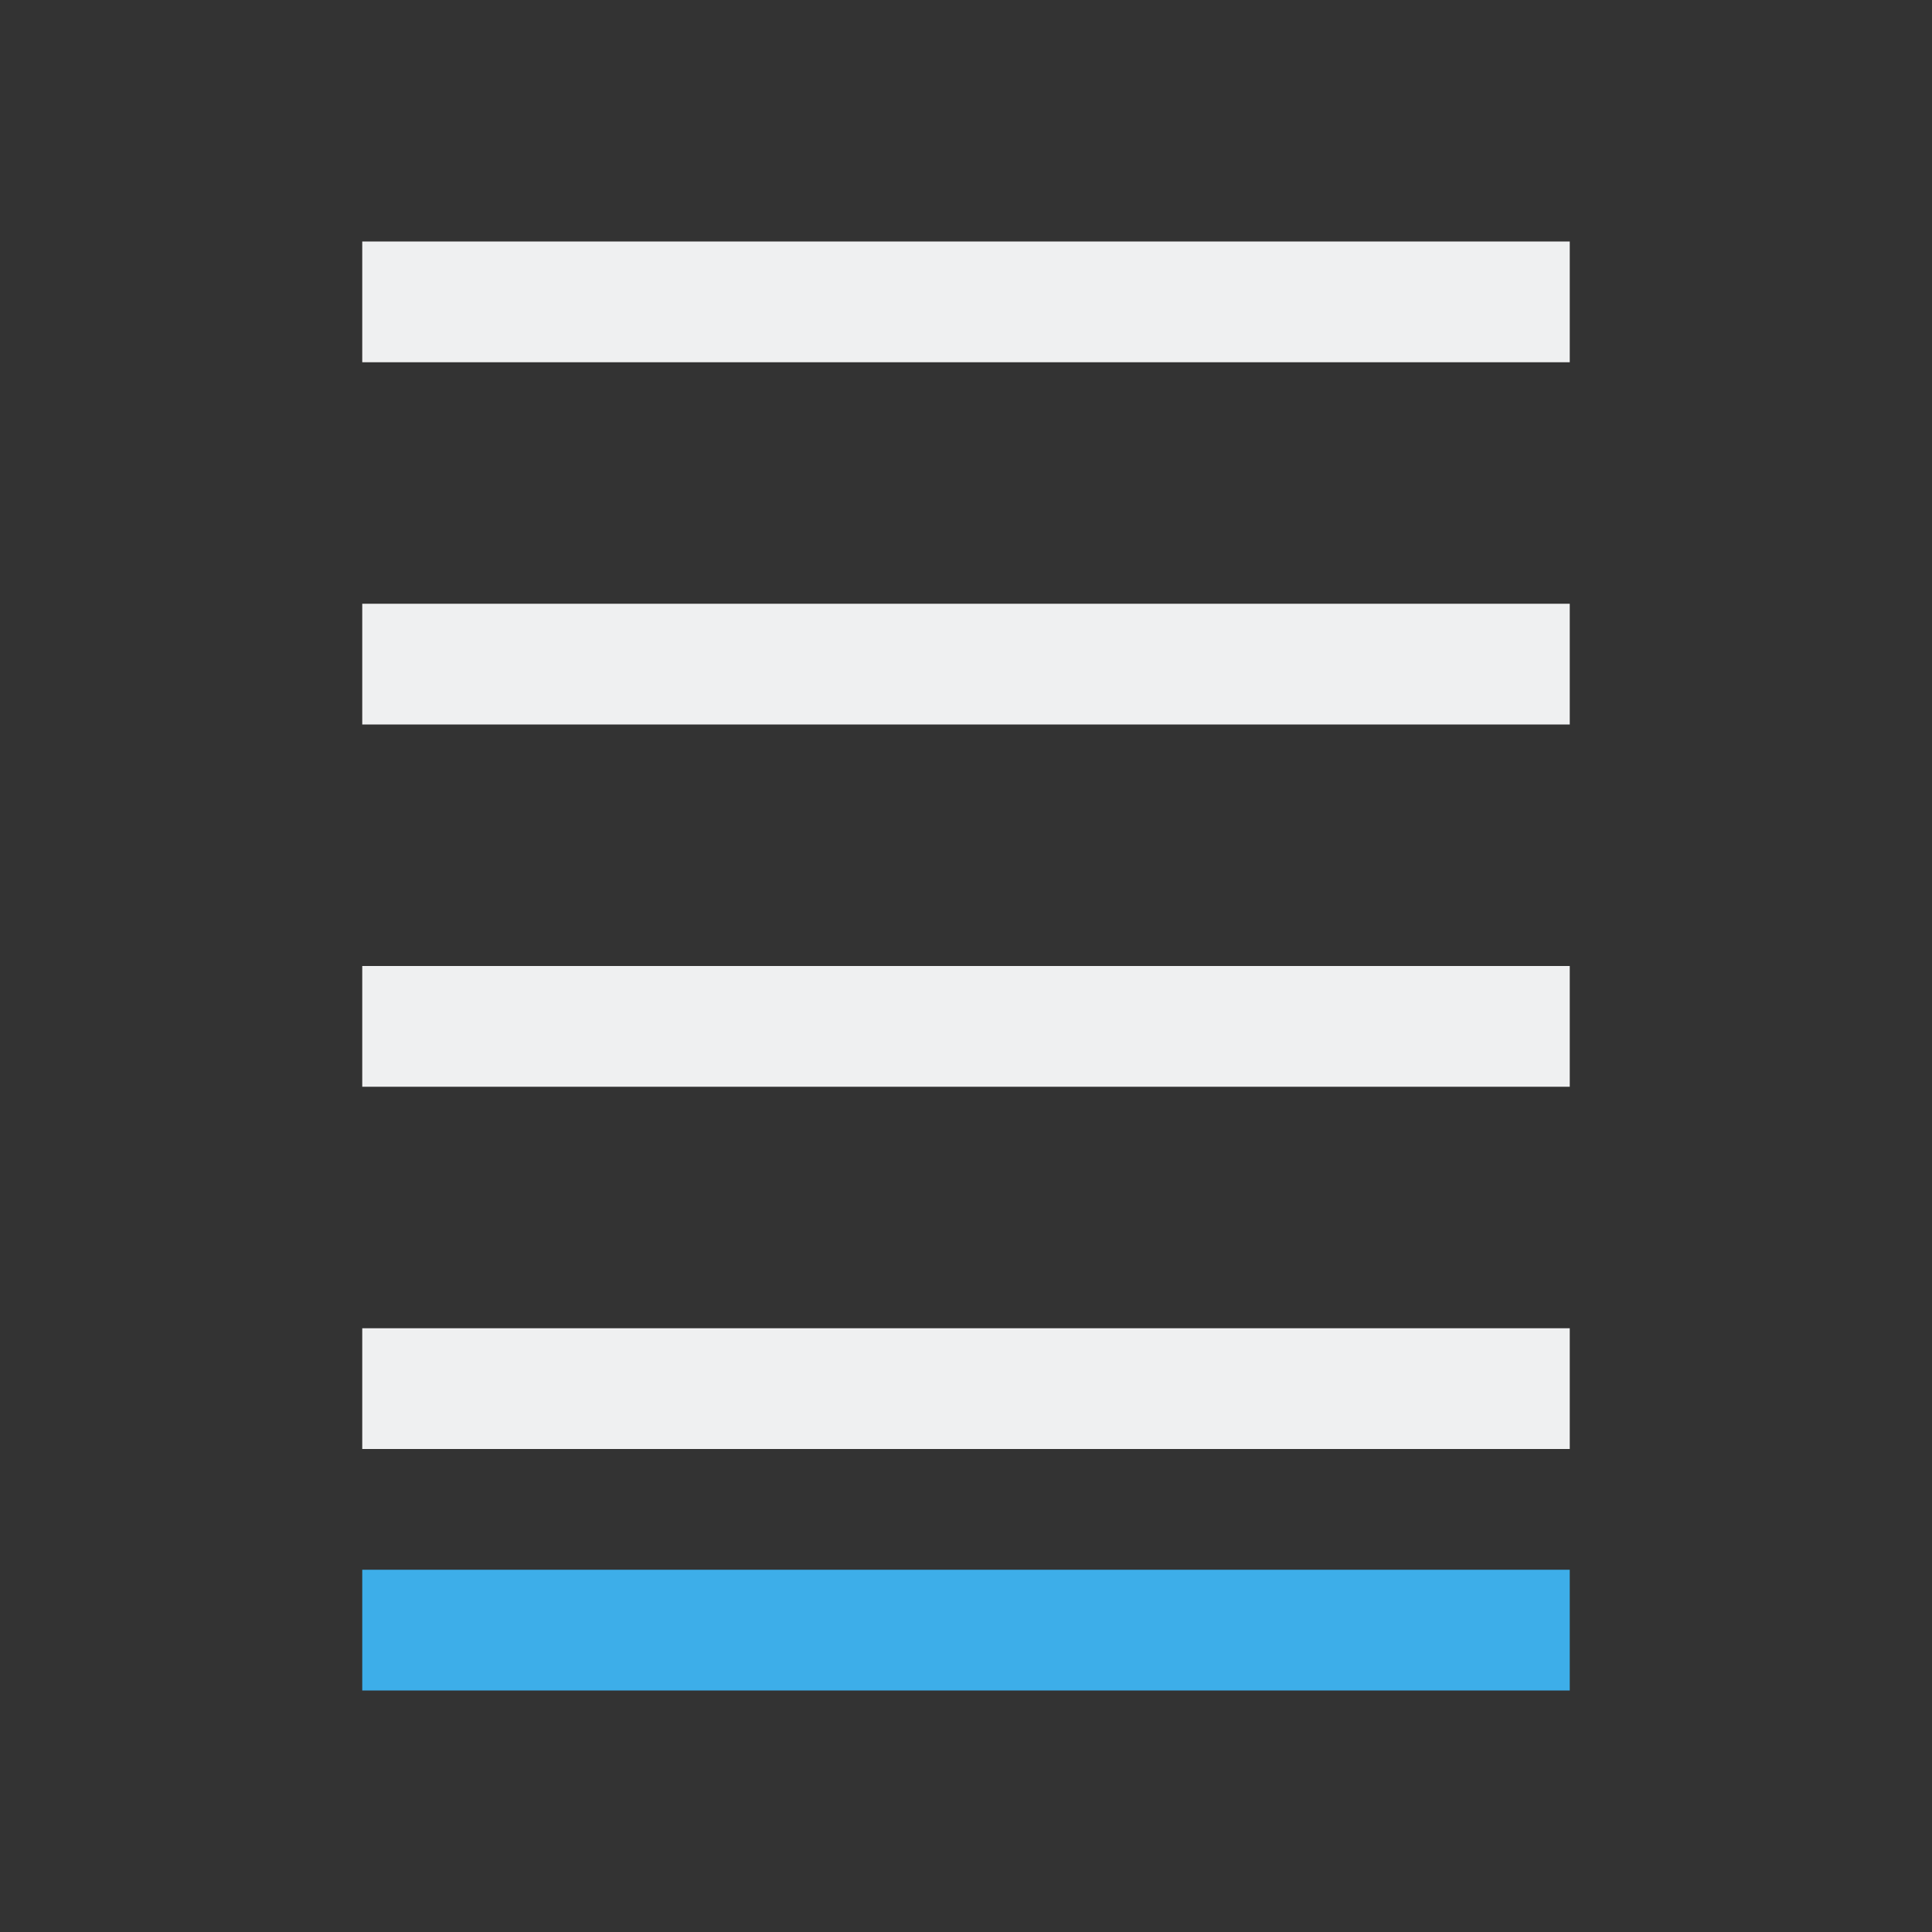
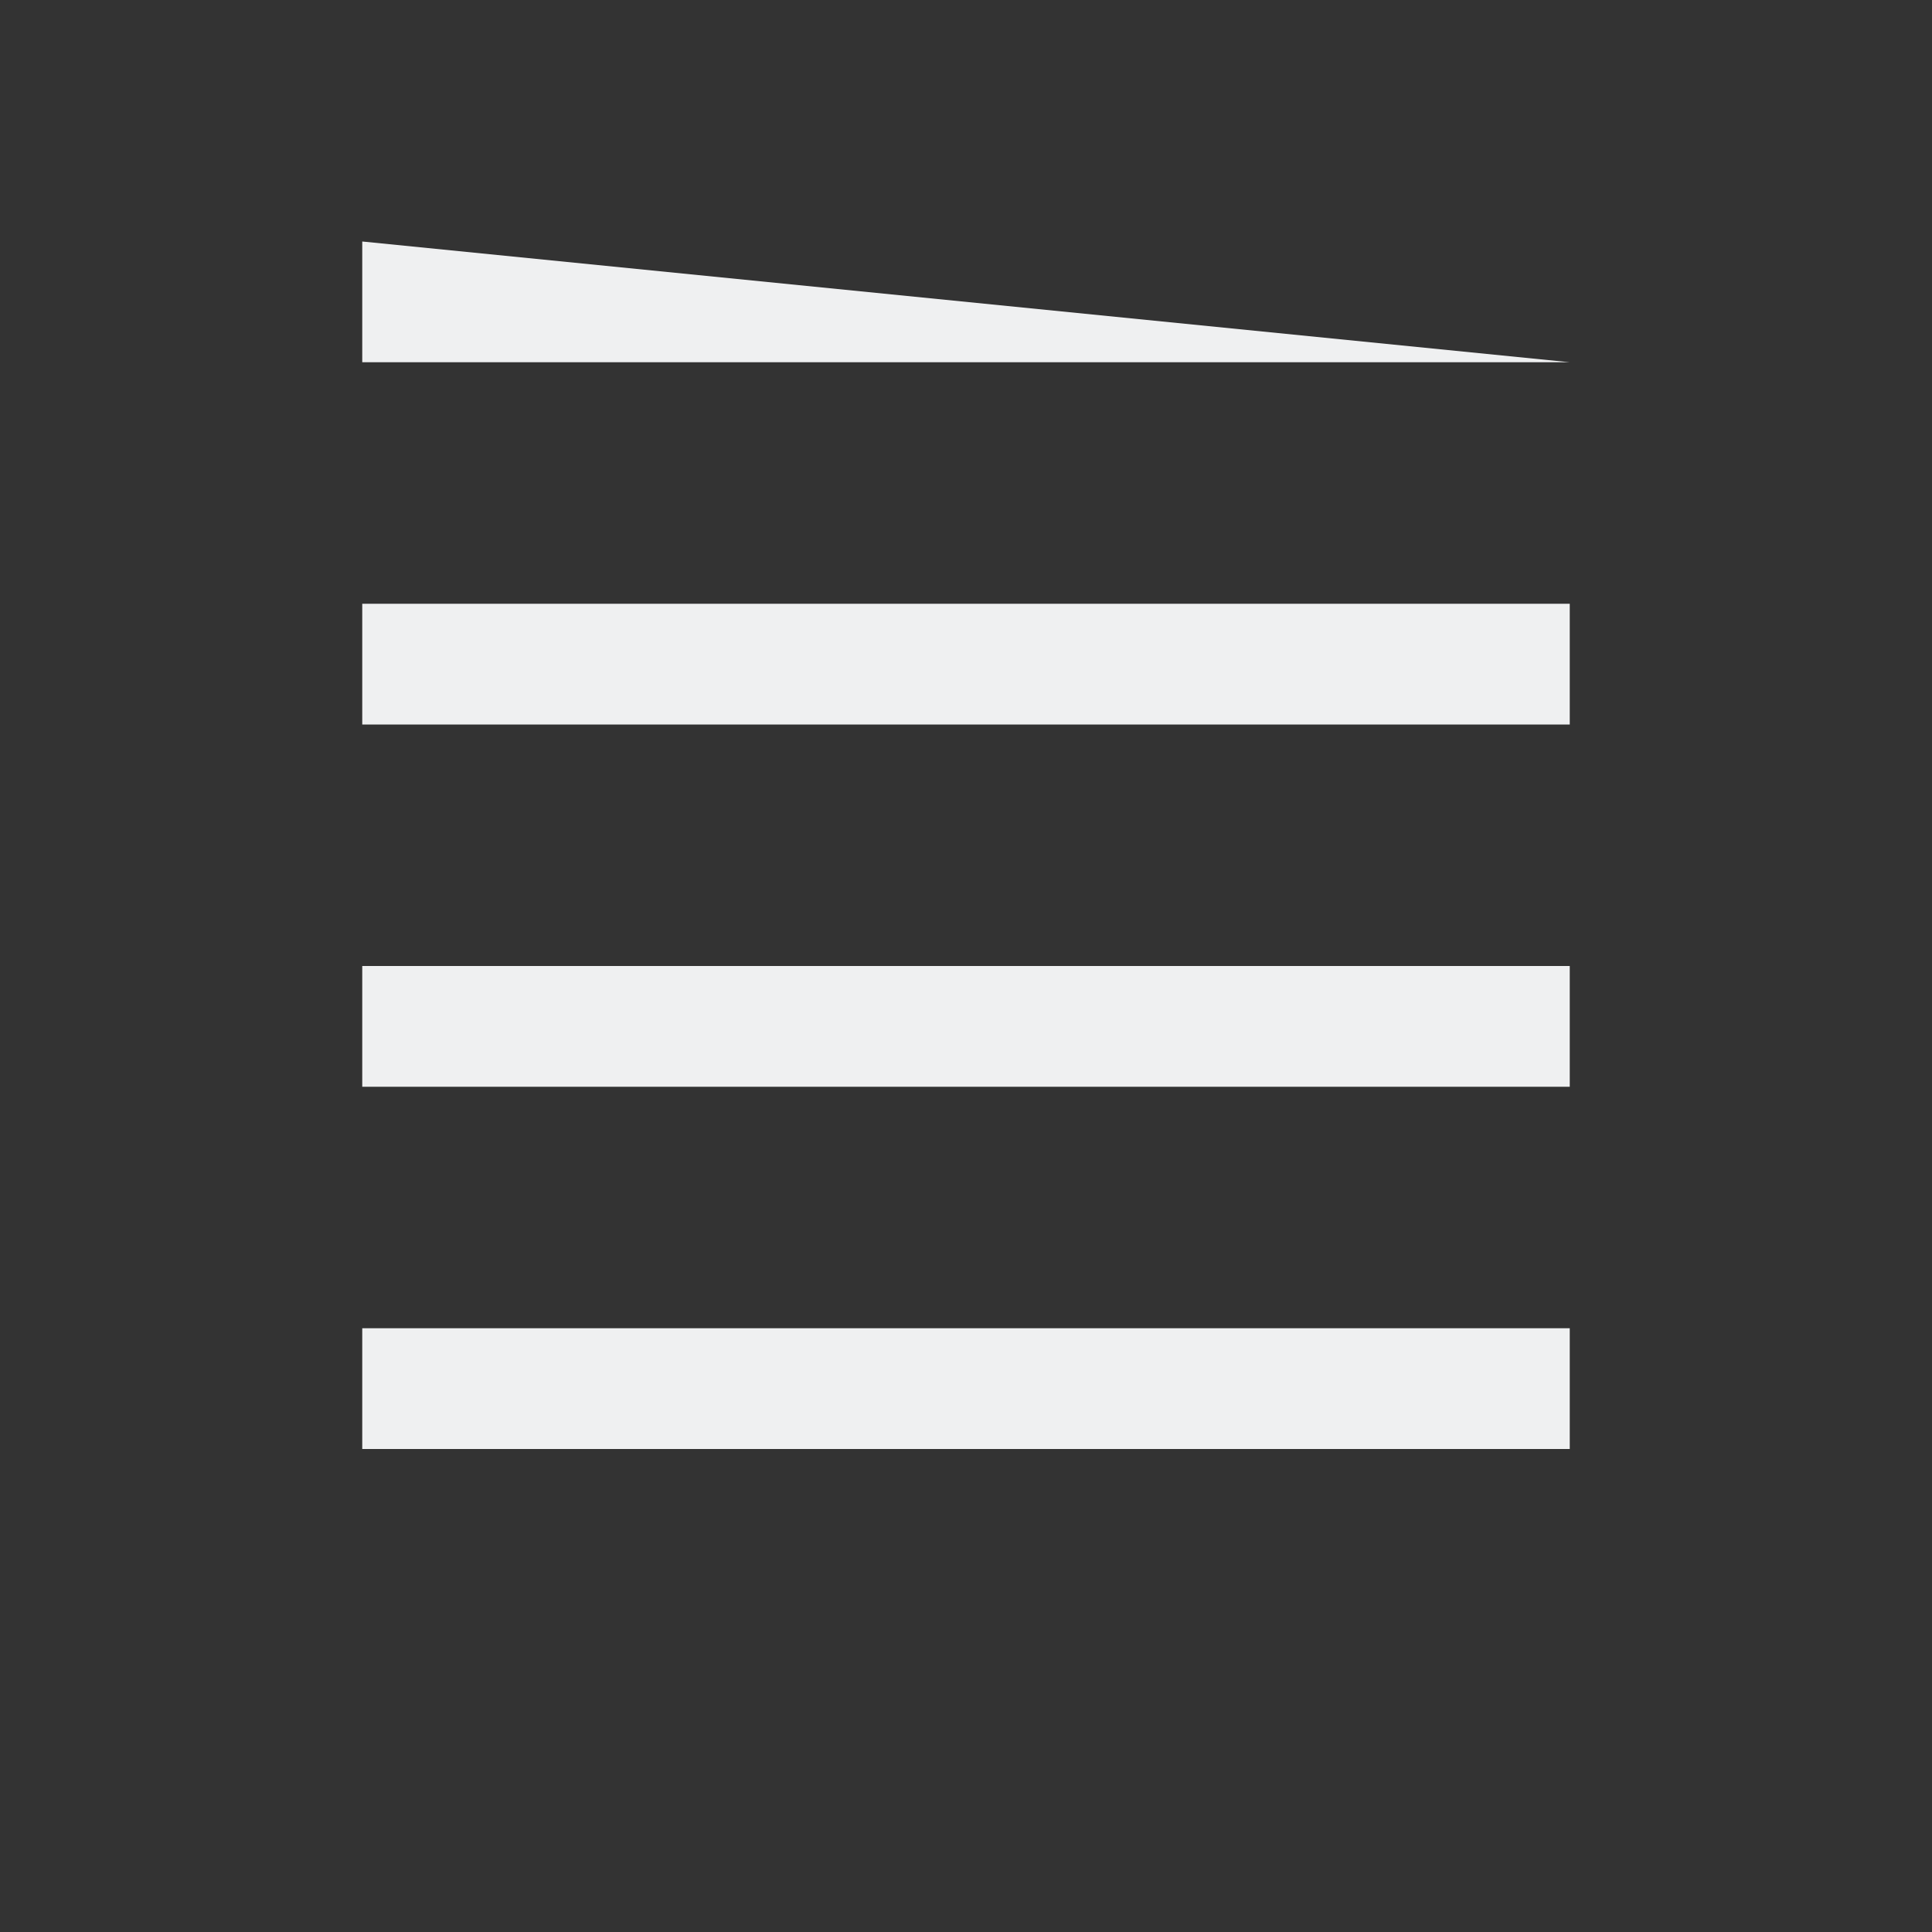
<svg xmlns="http://www.w3.org/2000/svg" viewBox="0 0 16 16">
  <rect x="0" y="0" width="16" height="16" fill="#333333" stroke="none" />
-   <path d="m3 13v1h10v-1z" fill="#3daee9" />
-   <path d="m3 2v1h10v-1zm0 3v1h10v-1zm0 3v1h10v-1zm0 3v1h10v-1z" fill="#eff0f1" />
+   <path d="m3 2v1h10zm0 3v1h10v-1zm0 3v1h10v-1zm0 3v1h10v-1z" fill="#eff0f1" />
</svg>